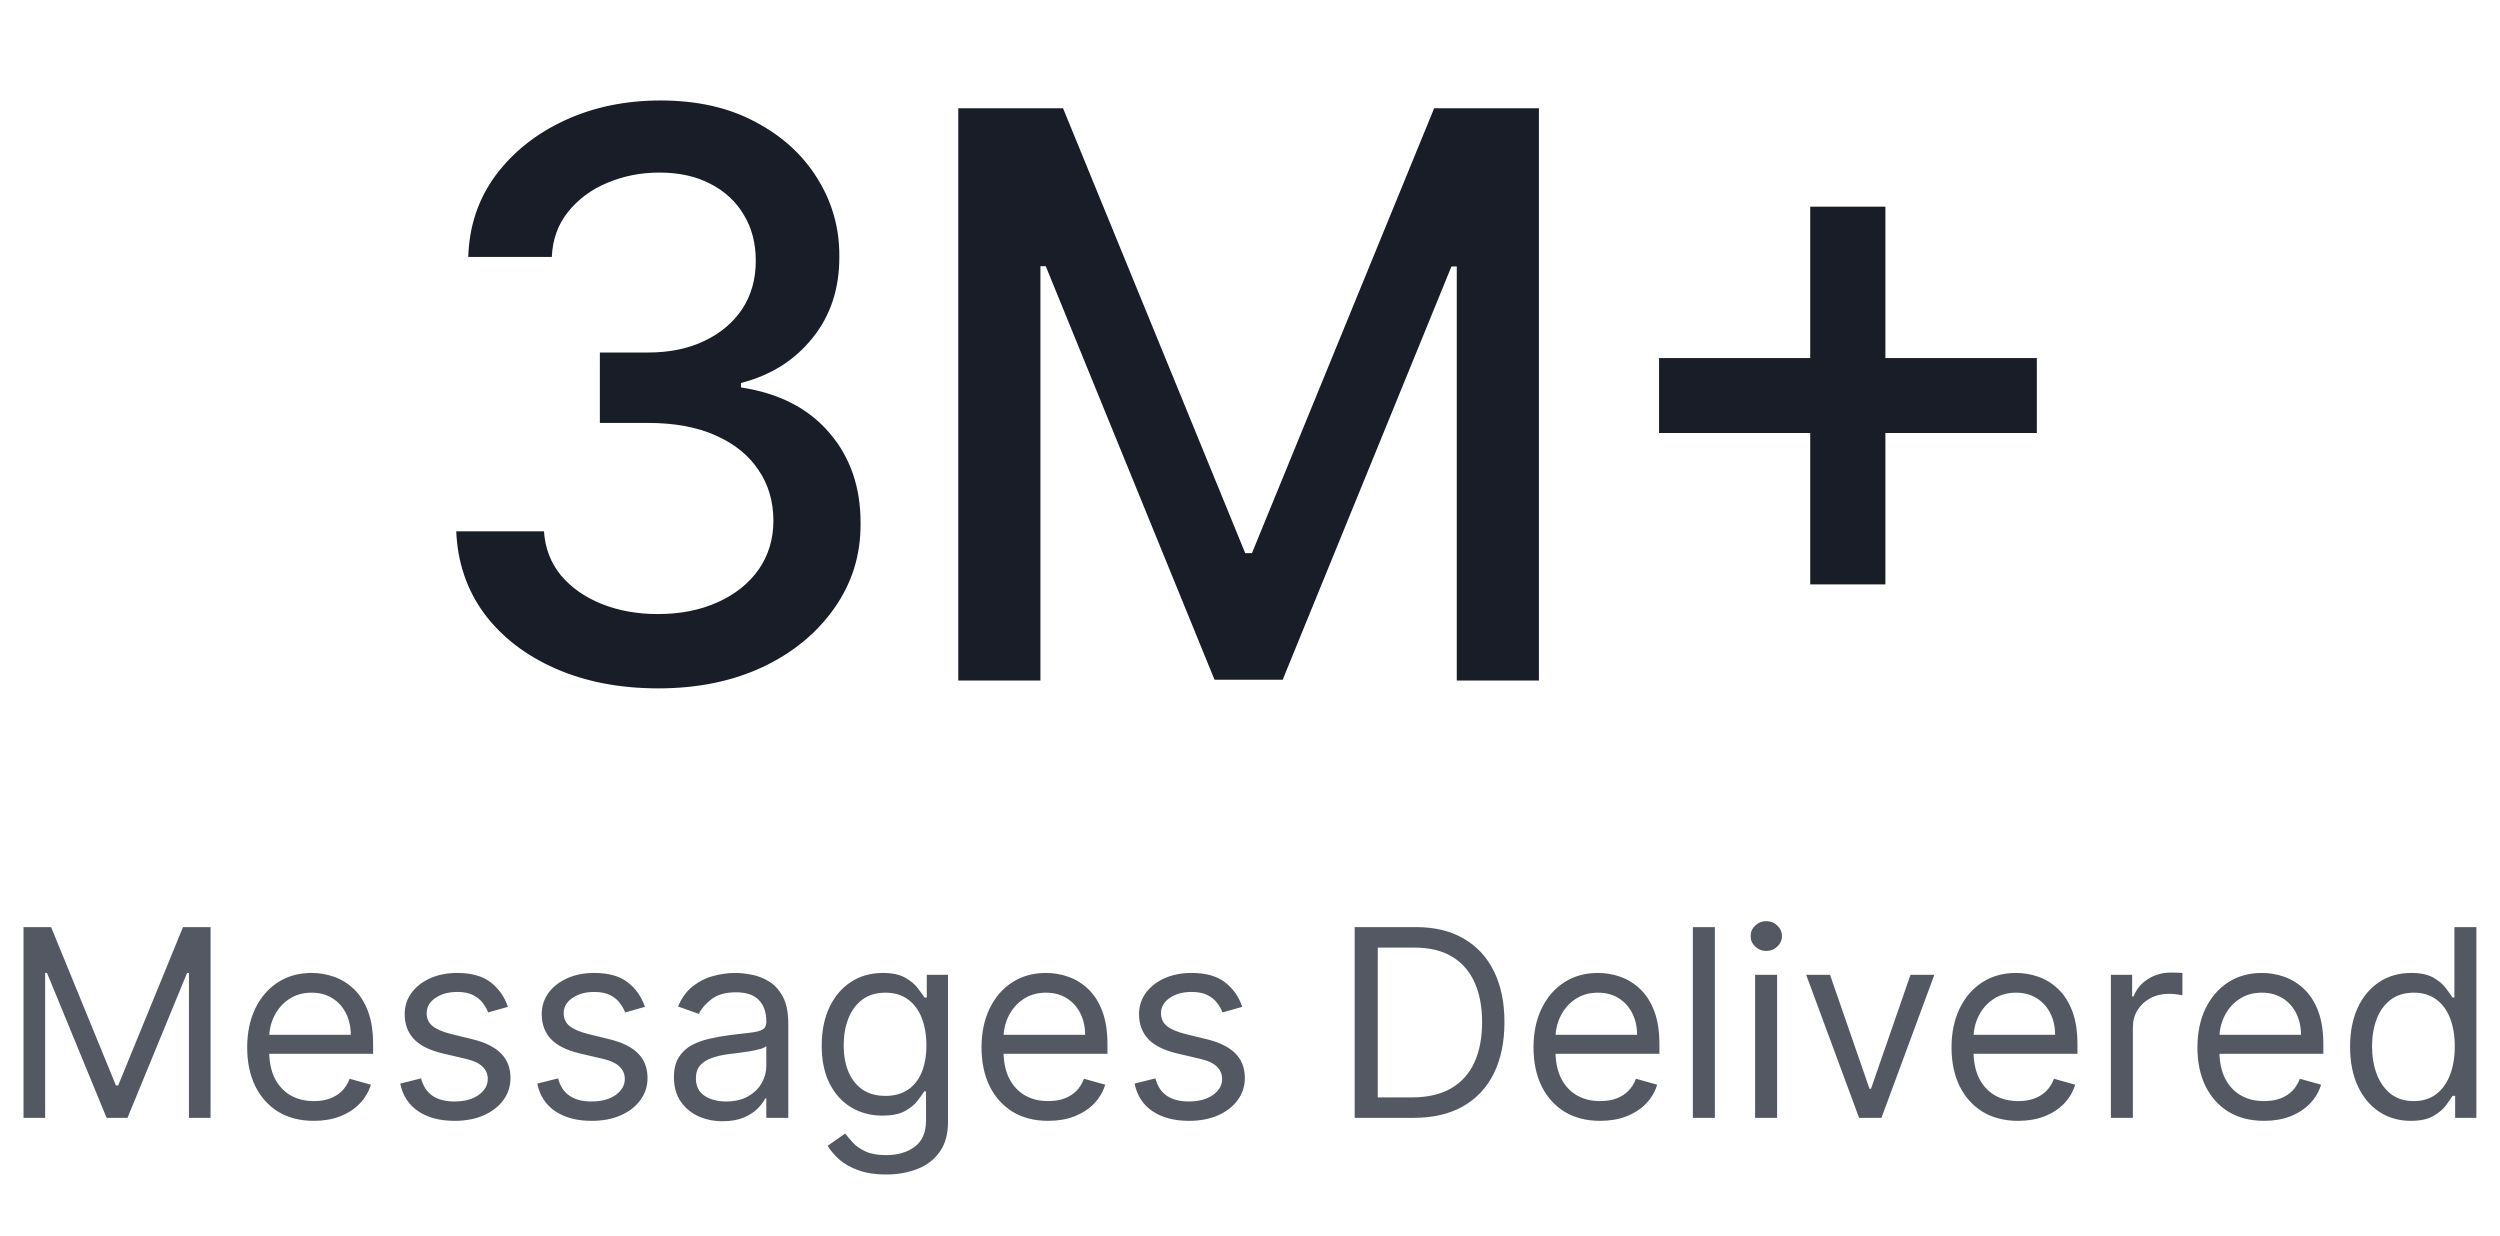
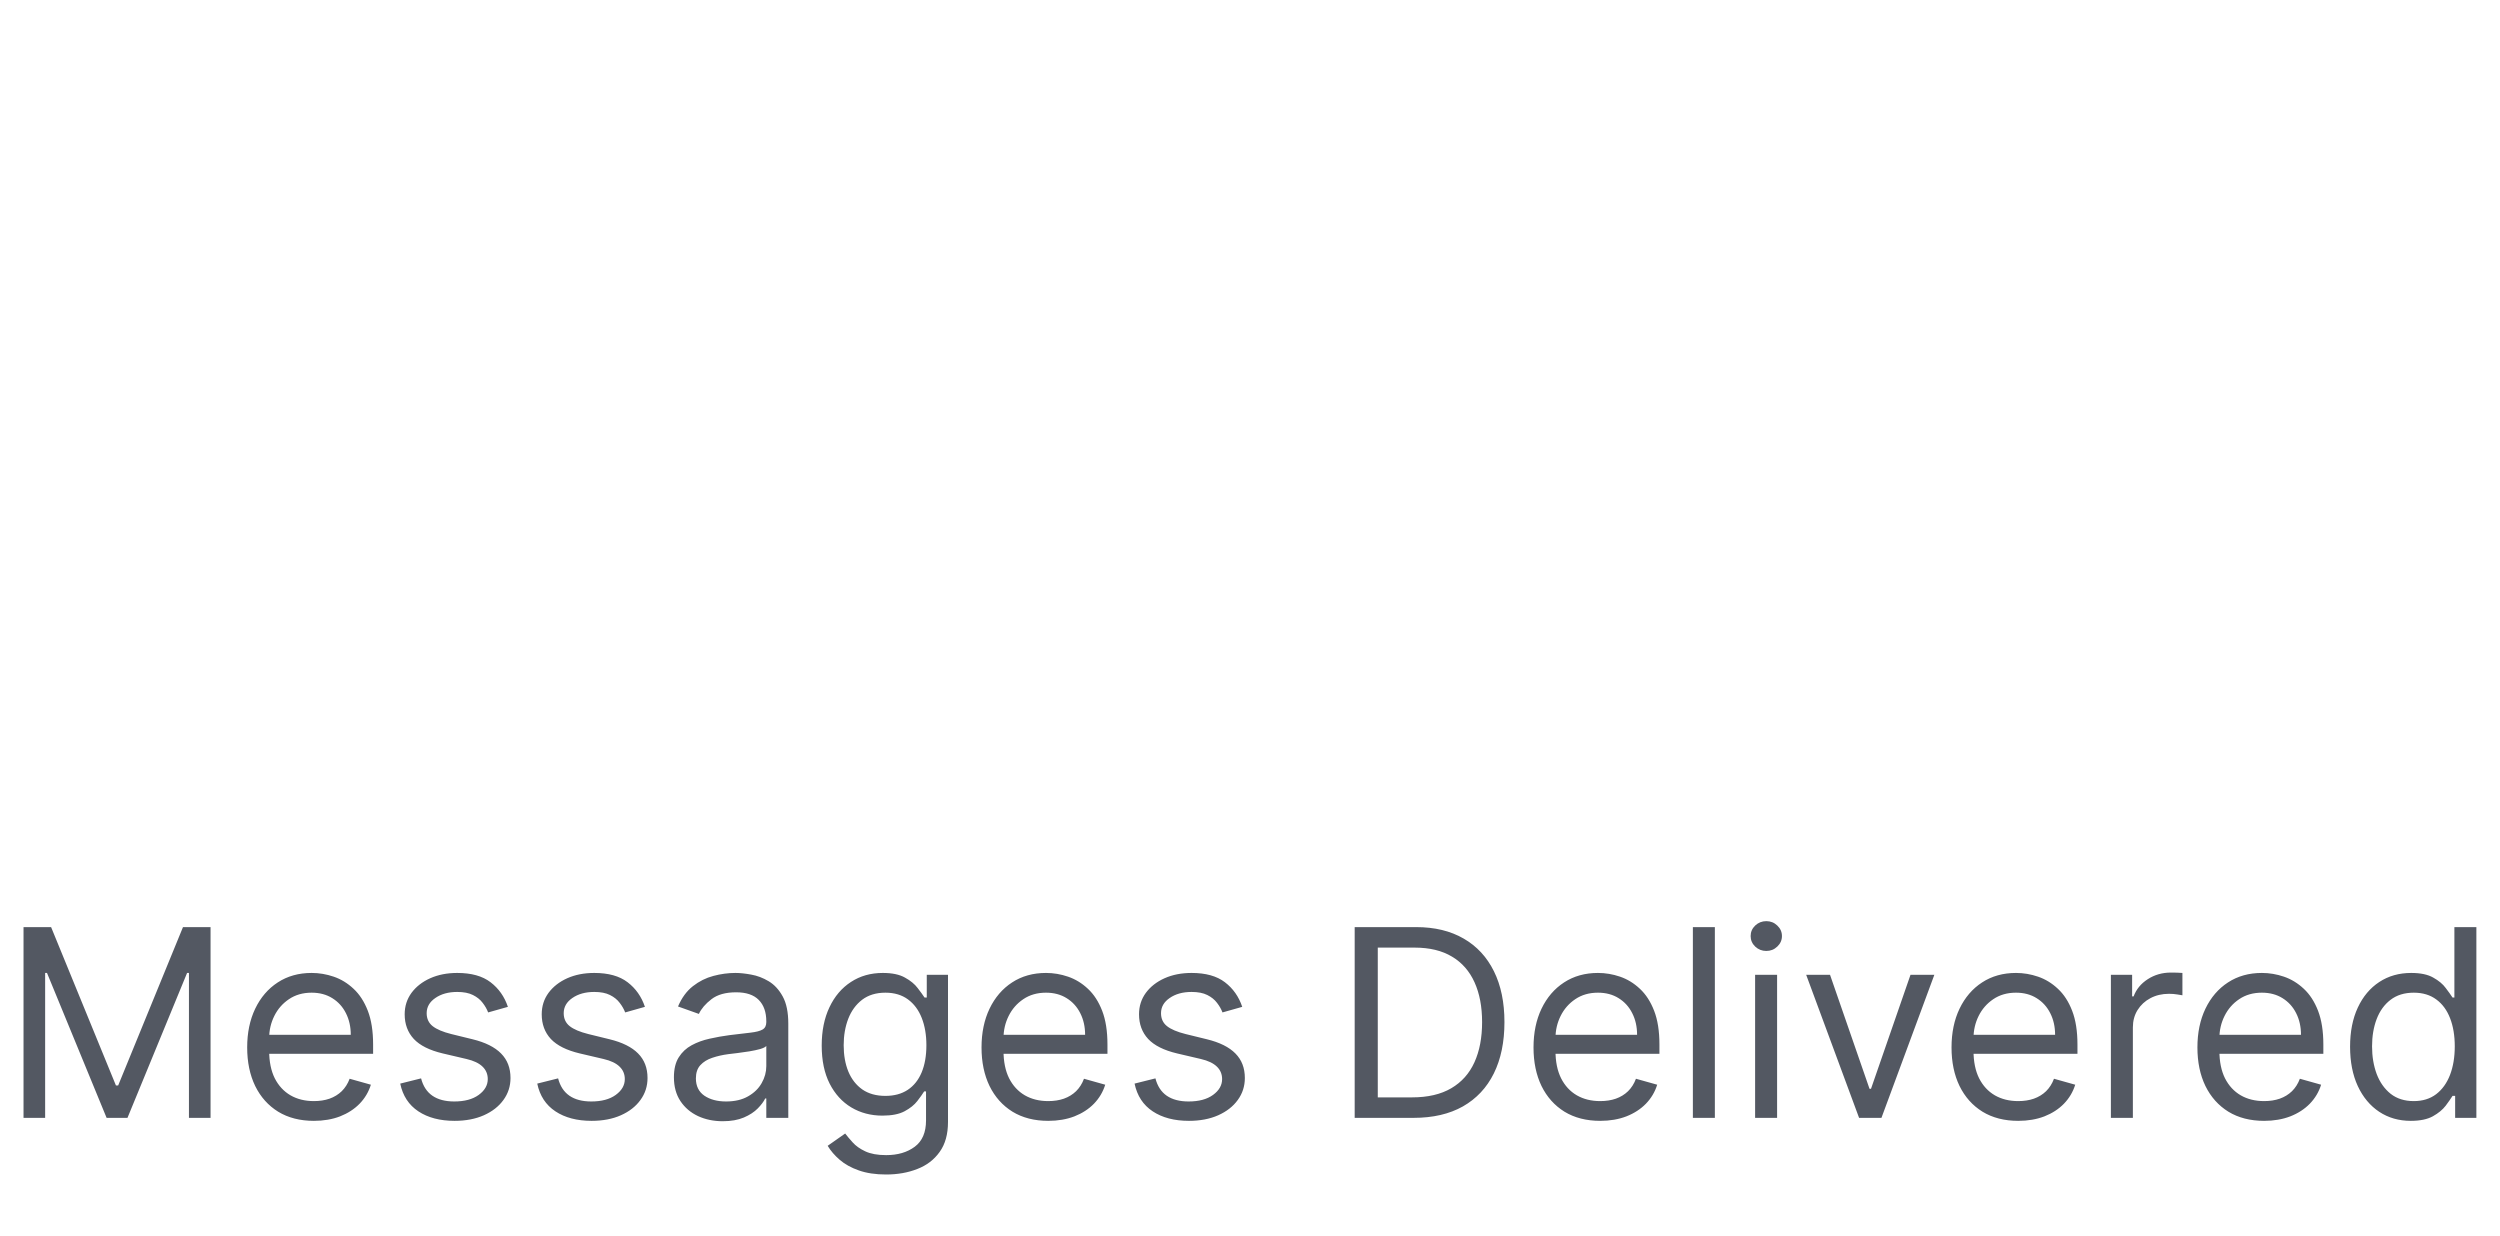
<svg xmlns="http://www.w3.org/2000/svg" width="180" height="89" viewBox="0 0 180 89" fill="none">
-   <path d="M47.395 49.563C44.632 49.563 42.164 49.087 39.992 48.135C37.832 47.183 36.122 45.861 34.861 44.172C33.614 42.468 32.943 40.497 32.849 38.257H39.167C39.247 39.477 39.656 40.537 40.394 41.435C41.145 42.321 42.124 43.005 43.331 43.487C44.538 43.97 45.88 44.212 47.355 44.212C48.978 44.212 50.413 43.93 51.66 43.367C52.921 42.803 53.907 42.019 54.618 41.013C55.328 39.994 55.684 38.82 55.684 37.492C55.684 36.111 55.328 34.897 54.618 33.851C53.92 32.791 52.894 31.96 51.539 31.356C50.198 30.753 48.575 30.451 46.671 30.451H43.19V25.381H46.671C48.2 25.381 49.541 25.106 50.694 24.556C51.861 24.006 52.773 23.242 53.431 22.263C54.088 21.27 54.416 20.11 54.416 18.782C54.416 17.508 54.128 16.401 53.551 15.463C52.988 14.51 52.183 13.766 51.137 13.229C50.104 12.693 48.884 12.425 47.476 12.425C46.134 12.425 44.88 12.673 43.713 13.169C42.56 13.652 41.621 14.349 40.897 15.261C40.173 16.16 39.784 17.24 39.73 18.5H33.715C33.782 16.274 34.439 14.316 35.686 12.626C36.947 10.936 38.61 9.615 40.675 8.662C42.741 7.71 45.035 7.234 47.556 7.234C50.198 7.234 52.478 7.75 54.396 8.783C56.328 9.803 57.816 11.164 58.863 12.867C59.922 14.571 60.445 16.435 60.432 18.46C60.445 20.767 59.801 22.725 58.501 24.335C57.213 25.944 55.496 27.024 53.35 27.574V27.896C56.086 28.311 58.205 29.398 59.708 31.155C61.223 32.912 61.974 35.091 61.961 37.693C61.974 39.96 61.344 41.992 60.07 43.789C58.809 45.587 57.086 47.002 54.899 48.034C52.713 49.054 50.212 49.563 47.395 49.563ZM68.996 7.797H76.54L89.657 39.826H90.14L103.258 7.797H110.802V49H104.887V19.184H104.505L92.353 48.94H87.445L75.293 19.164H74.911V49H68.996V7.797ZM130.336 42.079V14.879H135.748V42.079H130.336ZM119.452 31.175V25.783H146.652V31.175H119.452Z" fill="#181D27" />
  <path d="M1.694 66.752H3.679L8.347 78.153H8.508L13.175 66.752H15.16V80.486H13.604V70.052H13.47L9.178 80.486H7.676L3.384 70.052H3.25V80.486H1.694V66.752ZM22.599 80.701C21.607 80.701 20.75 80.482 20.03 80.044C19.315 79.601 18.763 78.984 18.374 78.193C17.99 77.397 17.797 76.472 17.797 75.416C17.797 74.361 17.99 73.431 18.374 72.627C18.763 71.817 19.304 71.187 19.997 70.736C20.694 70.28 21.508 70.052 22.438 70.052C22.974 70.052 23.504 70.141 24.027 70.32C24.55 70.499 25.027 70.789 25.456 71.192C25.885 71.59 26.227 72.117 26.482 72.774C26.737 73.431 26.864 74.241 26.864 75.202V75.873H18.924V74.504H25.255C25.255 73.923 25.138 73.405 24.906 72.949C24.678 72.493 24.352 72.133 23.927 71.869C23.506 71.605 23.01 71.473 22.438 71.473C21.808 71.473 21.262 71.63 20.802 71.943C20.346 72.251 19.995 72.653 19.749 73.15C19.503 73.646 19.38 74.178 19.38 74.746V75.658C19.38 76.436 19.514 77.095 19.782 77.636C20.055 78.173 20.433 78.582 20.916 78.863C21.399 79.141 21.96 79.279 22.599 79.279C23.015 79.279 23.39 79.221 23.726 79.105C24.065 78.984 24.358 78.805 24.604 78.568C24.85 78.327 25.04 78.027 25.174 77.67L26.703 78.099C26.542 78.618 26.272 79.074 25.892 79.467C25.512 79.856 25.042 80.16 24.483 80.379C23.925 80.594 23.296 80.701 22.599 80.701ZM36.568 72.493L35.146 72.895C35.057 72.658 34.925 72.428 34.751 72.204C34.581 71.976 34.348 71.788 34.053 71.641C33.758 71.493 33.38 71.42 32.92 71.42C32.289 71.42 31.764 71.565 31.344 71.856C30.928 72.142 30.72 72.506 30.72 72.949C30.72 73.342 30.863 73.653 31.149 73.881C31.436 74.109 31.883 74.299 32.491 74.451L34.02 74.826C34.941 75.05 35.627 75.392 36.078 75.852C36.53 76.308 36.756 76.896 36.756 77.616C36.756 78.206 36.586 78.734 36.246 79.199C35.911 79.664 35.441 80.03 34.838 80.299C34.234 80.567 33.532 80.701 32.732 80.701C31.681 80.701 30.812 80.473 30.123 80.017C29.435 79.561 28.999 78.895 28.816 78.019L30.318 77.643C30.461 78.197 30.731 78.613 31.129 78.89C31.532 79.168 32.057 79.306 32.705 79.306C33.443 79.306 34.029 79.15 34.462 78.837C34.9 78.519 35.119 78.139 35.119 77.697C35.119 77.339 34.994 77.039 34.744 76.798C34.493 76.552 34.109 76.369 33.59 76.248L31.874 75.846C30.93 75.622 30.237 75.276 29.795 74.806C29.357 74.332 29.137 73.74 29.137 73.029C29.137 72.448 29.301 71.934 29.627 71.487C29.958 71.04 30.407 70.689 30.975 70.434C31.547 70.179 32.196 70.052 32.92 70.052C33.939 70.052 34.739 70.275 35.321 70.722C35.906 71.169 36.322 71.759 36.568 72.493ZM46.434 72.493L45.013 72.895C44.923 72.658 44.791 72.428 44.617 72.204C44.447 71.976 44.215 71.788 43.919 71.641C43.624 71.493 43.247 71.42 42.786 71.42C42.156 71.42 41.63 71.565 41.21 71.856C40.794 72.142 40.587 72.506 40.587 72.949C40.587 73.342 40.73 73.653 41.016 73.881C41.302 74.109 41.749 74.299 42.357 74.451L43.886 74.826C44.807 75.05 45.493 75.392 45.945 75.852C46.396 76.308 46.622 76.896 46.622 77.616C46.622 78.206 46.452 78.734 46.112 79.199C45.777 79.664 45.308 80.03 44.704 80.299C44.101 80.567 43.399 80.701 42.598 80.701C41.548 80.701 40.678 80.473 39.99 80.017C39.301 79.561 38.865 78.895 38.682 78.019L40.184 77.643C40.327 78.197 40.598 78.613 40.996 78.89C41.398 79.168 41.923 79.306 42.572 79.306C43.309 79.306 43.895 79.15 44.329 78.837C44.767 78.519 44.986 78.139 44.986 77.697C44.986 77.339 44.861 77.039 44.61 76.798C44.36 76.552 43.975 76.369 43.457 76.248L41.74 75.846C40.797 75.622 40.104 75.276 39.661 74.806C39.223 74.332 39.004 73.74 39.004 73.029C39.004 72.448 39.167 71.934 39.493 71.487C39.824 71.04 40.274 70.689 40.841 70.434C41.414 70.179 42.062 70.052 42.786 70.052C43.806 70.052 44.606 70.275 45.187 70.722C45.773 71.169 46.188 71.759 46.434 72.493ZM52.036 80.728C51.383 80.728 50.791 80.605 50.258 80.359C49.727 80.109 49.304 79.749 48.991 79.279C48.678 78.805 48.522 78.233 48.522 77.562C48.522 76.972 48.638 76.494 48.87 76.127C49.103 75.756 49.413 75.466 49.803 75.255C50.191 75.045 50.621 74.889 51.09 74.786C51.564 74.679 52.04 74.594 52.519 74.531C53.144 74.451 53.652 74.39 54.041 74.35C54.434 74.305 54.72 74.232 54.899 74.129C55.083 74.026 55.174 73.847 55.174 73.592V73.539C55.174 72.877 54.993 72.363 54.631 71.996C54.273 71.63 53.73 71.446 53.001 71.446C52.246 71.446 51.653 71.612 51.224 71.943C50.795 72.273 50.493 72.627 50.319 73.002L48.817 72.466C49.085 71.84 49.443 71.353 49.89 71.004C50.341 70.651 50.833 70.405 51.365 70.266C51.901 70.123 52.429 70.052 52.948 70.052C53.279 70.052 53.658 70.092 54.088 70.172C54.521 70.248 54.939 70.407 55.342 70.648C55.749 70.89 56.086 71.254 56.354 71.742C56.623 72.229 56.757 72.882 56.757 73.7V80.486H55.174V79.091H55.094C54.986 79.315 54.807 79.554 54.557 79.809C54.307 80.064 53.974 80.281 53.558 80.46C53.142 80.638 52.635 80.728 52.036 80.728ZM52.277 79.306C52.903 79.306 53.431 79.183 53.86 78.937C54.293 78.691 54.62 78.374 54.839 77.985C55.062 77.596 55.174 77.187 55.174 76.758V75.309C55.107 75.39 54.959 75.463 54.731 75.531C54.508 75.593 54.249 75.649 53.954 75.698C53.663 75.743 53.379 75.783 53.102 75.819C52.829 75.85 52.608 75.877 52.438 75.899C52.027 75.953 51.642 76.04 51.285 76.161C50.931 76.277 50.645 76.454 50.426 76.691C50.212 76.923 50.104 77.241 50.104 77.643C50.104 78.193 50.308 78.609 50.715 78.89C51.126 79.168 51.647 79.306 52.277 79.306ZM63.803 84.564C63.039 84.564 62.382 84.465 61.832 84.269C61.282 84.076 60.824 83.822 60.457 83.504C60.095 83.191 59.806 82.856 59.592 82.498L60.852 81.613C60.996 81.801 61.177 82.015 61.396 82.257C61.615 82.503 61.914 82.715 62.294 82.894C62.679 83.077 63.182 83.169 63.803 83.169C64.635 83.169 65.321 82.968 65.862 82.565C66.403 82.163 66.674 81.532 66.674 80.674V78.582H66.539C66.423 78.77 66.258 79.002 66.043 79.279C65.833 79.552 65.529 79.796 65.131 80.01C64.738 80.22 64.206 80.325 63.535 80.325C62.703 80.325 61.957 80.129 61.295 79.735C60.638 79.342 60.117 78.77 59.733 78.019C59.353 77.267 59.163 76.355 59.163 75.282C59.163 74.227 59.348 73.308 59.719 72.526C60.09 71.739 60.607 71.131 61.268 70.702C61.93 70.268 62.694 70.052 63.562 70.052C64.232 70.052 64.764 70.163 65.158 70.387C65.556 70.606 65.86 70.856 66.07 71.138C66.284 71.415 66.45 71.643 66.566 71.822H66.727V70.186H68.256V80.781C68.256 81.667 68.055 82.386 67.653 82.941C67.255 83.5 66.718 83.909 66.043 84.168C65.373 84.432 64.626 84.564 63.803 84.564ZM63.75 78.904C64.385 78.904 64.921 78.758 65.359 78.468C65.797 78.177 66.13 77.759 66.358 77.214C66.586 76.668 66.7 76.016 66.7 75.255C66.7 74.513 66.588 73.858 66.365 73.291C66.141 72.723 65.811 72.278 65.373 71.956C64.934 71.634 64.393 71.473 63.75 71.473C63.079 71.473 62.52 71.643 62.073 71.983C61.63 72.323 61.297 72.779 61.074 73.351C60.855 73.923 60.745 74.558 60.745 75.255C60.745 75.971 60.857 76.603 61.081 77.153C61.309 77.699 61.644 78.128 62.087 78.441C62.534 78.749 63.088 78.904 63.75 78.904ZM75.472 80.701C74.479 80.701 73.623 80.482 72.903 80.044C72.188 79.601 71.636 78.984 71.247 78.193C70.863 77.397 70.67 76.472 70.67 75.416C70.67 74.361 70.863 73.431 71.247 72.627C71.636 71.817 72.177 71.187 72.87 70.736C73.567 70.28 74.381 70.052 75.311 70.052C75.847 70.052 76.377 70.141 76.9 70.32C77.423 70.499 77.9 70.789 78.329 71.192C78.758 71.59 79.1 72.117 79.355 72.774C79.61 73.431 79.737 74.241 79.737 75.202V75.873H71.797V74.504H78.128C78.128 73.923 78.011 73.405 77.779 72.949C77.551 72.493 77.225 72.133 76.8 71.869C76.379 71.605 75.883 71.473 75.311 71.473C74.681 71.473 74.135 71.63 73.675 71.943C73.219 72.251 72.868 72.653 72.622 73.15C72.376 73.646 72.253 74.178 72.253 74.746V75.658C72.253 76.436 72.387 77.095 72.655 77.636C72.928 78.173 73.306 78.582 73.789 78.863C74.272 79.141 74.833 79.279 75.472 79.279C75.888 79.279 76.263 79.221 76.599 79.105C76.938 78.984 77.231 78.805 77.477 78.568C77.723 78.327 77.913 78.027 78.047 77.67L79.576 78.099C79.415 78.618 79.145 79.074 78.765 79.467C78.385 79.856 77.915 80.16 77.356 80.379C76.797 80.594 76.169 80.701 75.472 80.701ZM89.441 72.493L88.019 72.895C87.93 72.658 87.798 72.428 87.624 72.204C87.454 71.976 87.221 71.788 86.926 71.641C86.631 71.493 86.253 71.42 85.793 71.42C85.162 71.42 84.637 71.565 84.217 71.856C83.801 72.142 83.593 72.506 83.593 72.949C83.593 73.342 83.736 73.653 84.022 73.881C84.308 74.109 84.755 74.299 85.364 74.451L86.892 74.826C87.814 75.05 88.5 75.392 88.951 75.852C89.403 76.308 89.629 76.896 89.629 77.616C89.629 78.206 89.459 78.734 89.119 79.199C88.784 79.664 88.314 80.03 87.711 80.299C87.107 80.567 86.405 80.701 85.605 80.701C84.554 80.701 83.685 80.473 82.996 80.017C82.308 79.561 81.872 78.895 81.689 78.019L83.191 77.643C83.334 78.197 83.604 78.613 84.002 78.89C84.405 79.168 84.93 79.306 85.578 79.306C86.316 79.306 86.901 79.15 87.335 78.837C87.773 78.519 87.992 78.139 87.992 77.697C87.992 77.339 87.867 77.039 87.617 76.798C87.366 76.552 86.982 76.369 86.463 76.248L84.747 75.846C83.803 75.622 83.11 75.276 82.668 74.806C82.23 74.332 82.01 73.74 82.01 73.029C82.01 72.448 82.174 71.934 82.5 71.487C82.831 71.04 83.28 70.689 83.848 70.434C84.42 70.179 85.069 70.052 85.793 70.052C86.812 70.052 87.612 70.275 88.194 70.722C88.779 71.169 89.195 71.759 89.441 72.493ZM101.775 80.486H97.537V66.752H101.963C103.295 66.752 104.435 67.027 105.383 67.577C106.331 68.122 107.057 68.907 107.563 69.931C108.068 70.95 108.32 72.171 108.32 73.592C108.32 75.023 108.066 76.255 107.556 77.287C107.046 78.316 106.304 79.107 105.329 79.662C104.355 80.211 103.17 80.486 101.775 80.486ZM99.2 79.011H101.668C102.803 79.011 103.745 78.792 104.491 78.354C105.238 77.916 105.794 77.292 106.161 76.483C106.528 75.674 106.711 74.71 106.711 73.592C106.711 72.484 106.53 71.529 106.168 70.729C105.806 69.924 105.265 69.307 104.545 68.878C103.825 68.444 102.929 68.228 101.856 68.228H99.2V79.011ZM115.214 80.701C114.222 80.701 113.366 80.482 112.646 80.044C111.931 79.601 111.378 78.984 110.989 78.193C110.605 77.397 110.413 76.472 110.413 75.416C110.413 74.361 110.605 73.431 110.989 72.627C111.378 71.817 111.919 71.187 112.612 70.736C113.31 70.28 114.123 70.052 115.053 70.052C115.59 70.052 116.12 70.141 116.643 70.32C117.166 70.499 117.642 70.789 118.071 71.192C118.5 71.59 118.842 72.117 119.097 72.774C119.352 73.431 119.479 74.241 119.479 75.202V75.873H111.539V74.504H117.87C117.87 73.923 117.754 73.405 117.521 72.949C117.293 72.493 116.967 72.133 116.542 71.869C116.122 71.605 115.626 71.473 115.053 71.473C114.423 71.473 113.878 71.63 113.417 71.943C112.961 72.251 112.61 72.653 112.364 73.15C112.118 73.646 111.995 74.178 111.995 74.746V75.658C111.995 76.436 112.129 77.095 112.398 77.636C112.67 78.173 113.048 78.582 113.531 78.863C114.014 79.141 114.575 79.279 115.214 79.279C115.63 79.279 116.006 79.221 116.341 79.105C116.681 78.984 116.974 78.805 117.219 78.568C117.465 78.327 117.655 78.027 117.789 77.67L119.318 78.099C119.158 78.618 118.887 79.074 118.507 79.467C118.127 79.856 117.658 80.16 117.099 80.379C116.54 80.594 115.912 80.701 115.214 80.701ZM123.47 66.752V80.486H121.887V66.752H123.47ZM126.368 80.486V70.186H127.951V80.486H126.368ZM127.173 68.469C126.865 68.469 126.599 68.364 126.375 68.154C126.156 67.944 126.046 67.691 126.046 67.396C126.046 67.101 126.156 66.848 126.375 66.638C126.599 66.428 126.865 66.323 127.173 66.323C127.482 66.323 127.745 66.428 127.964 66.638C128.188 66.848 128.3 67.101 128.3 67.396C128.3 67.691 128.188 67.944 127.964 68.154C127.745 68.364 127.482 68.469 127.173 68.469ZM139.273 70.186L135.464 80.486H133.854L130.045 70.186H131.762L134.605 78.394H134.712L137.556 70.186H139.273ZM145.312 80.701C144.319 80.701 143.463 80.482 142.743 80.044C142.028 79.601 141.476 78.984 141.087 78.193C140.702 77.397 140.51 76.472 140.51 75.416C140.51 74.361 140.702 73.431 141.087 72.627C141.476 71.817 142.017 71.187 142.71 70.736C143.407 70.28 144.221 70.052 145.151 70.052C145.687 70.052 146.217 70.141 146.74 70.32C147.263 70.499 147.739 70.789 148.168 71.192C148.598 71.59 148.94 72.117 149.194 72.774C149.449 73.431 149.577 74.241 149.577 75.202V75.873H141.637V74.504H147.967C147.967 73.923 147.851 73.405 147.618 72.949C147.39 72.493 147.064 72.133 146.639 71.869C146.219 71.605 145.723 71.473 145.151 71.473C144.52 71.473 143.975 71.63 143.514 71.943C143.058 72.251 142.707 72.653 142.461 73.15C142.216 73.646 142.093 74.178 142.093 74.746V75.658C142.093 76.436 142.227 77.095 142.495 77.636C142.768 78.173 143.145 78.582 143.628 78.863C144.111 79.141 144.672 79.279 145.312 79.279C145.727 79.279 146.103 79.221 146.438 79.105C146.778 78.984 147.071 78.805 147.317 78.568C147.563 78.327 147.753 78.027 147.887 77.67L149.416 78.099C149.255 78.618 148.984 79.074 148.604 79.467C148.224 79.856 147.755 80.16 147.196 80.379C146.637 80.594 146.009 80.701 145.312 80.701ZM151.984 80.486V70.186H153.513V71.742H153.62C153.808 71.232 154.148 70.818 154.64 70.501C155.132 70.183 155.686 70.025 156.303 70.025C156.419 70.025 156.564 70.027 156.739 70.031C156.913 70.036 157.045 70.043 157.134 70.052V71.661C157.081 71.648 156.958 71.627 156.766 71.601C156.578 71.569 156.379 71.554 156.169 71.554C155.668 71.554 155.221 71.659 154.828 71.869C154.439 72.075 154.13 72.361 153.902 72.727C153.679 73.089 153.567 73.503 153.567 73.968V80.486H151.984ZM163.016 80.701C162.023 80.701 161.167 80.482 160.447 80.044C159.732 79.601 159.18 78.984 158.791 78.193C158.406 77.397 158.214 76.472 158.214 75.416C158.214 74.361 158.406 73.431 158.791 72.627C159.18 71.817 159.721 71.187 160.414 70.736C161.111 70.28 161.925 70.052 162.855 70.052C163.391 70.052 163.921 70.141 164.444 70.32C164.967 70.499 165.443 70.789 165.873 71.192C166.302 71.59 166.644 72.117 166.899 72.774C167.153 73.431 167.281 74.241 167.281 75.202V75.873H159.341V74.504H165.671C165.671 73.923 165.555 73.405 165.323 72.949C165.095 72.493 164.768 72.133 164.344 71.869C163.923 71.605 163.427 71.473 162.855 71.473C162.224 71.473 161.679 71.63 161.218 71.943C160.762 72.251 160.412 72.653 160.166 73.15C159.92 73.646 159.797 74.178 159.797 74.746V75.658C159.797 76.436 159.931 77.095 160.199 77.636C160.472 78.173 160.85 78.582 161.332 78.863C161.815 79.141 162.376 79.279 163.016 79.279C163.432 79.279 163.807 79.221 164.142 79.105C164.482 78.984 164.775 78.805 165.021 78.568C165.267 78.327 165.457 78.027 165.591 77.67L167.12 78.099C166.959 78.618 166.688 79.074 166.308 79.467C165.928 79.856 165.459 80.16 164.9 80.379C164.341 80.594 163.713 80.701 163.016 80.701ZM173.578 80.701C172.72 80.701 171.962 80.484 171.305 80.05C170.647 79.612 170.133 78.995 169.762 78.2C169.391 77.399 169.206 76.454 169.206 75.363C169.206 74.281 169.391 73.342 169.762 72.546C170.133 71.75 170.65 71.136 171.311 70.702C171.973 70.268 172.737 70.052 173.605 70.052C174.275 70.052 174.805 70.163 175.194 70.387C175.588 70.606 175.887 70.856 176.093 71.138C176.303 71.415 176.466 71.643 176.582 71.822H176.716V66.752H178.299V80.486H176.77V78.904H176.582C176.466 79.091 176.301 79.328 176.086 79.615C175.871 79.896 175.565 80.149 175.167 80.372C174.769 80.591 174.24 80.701 173.578 80.701ZM173.793 79.279C174.427 79.279 174.964 79.114 175.402 78.783C175.84 78.448 176.173 77.985 176.401 77.395C176.629 76.8 176.743 76.114 176.743 75.336C176.743 74.567 176.631 73.894 176.408 73.317C176.184 72.736 175.854 72.285 175.415 71.963C174.977 71.636 174.436 71.473 173.793 71.473C173.122 71.473 172.563 71.645 172.116 71.99C171.673 72.329 171.34 72.792 171.117 73.378C170.898 73.959 170.788 74.612 170.788 75.336C170.788 76.069 170.9 76.735 171.123 77.334C171.351 77.929 171.687 78.403 172.129 78.756C172.576 79.105 173.131 79.279 173.793 79.279Z" fill="#535862" />
</svg>